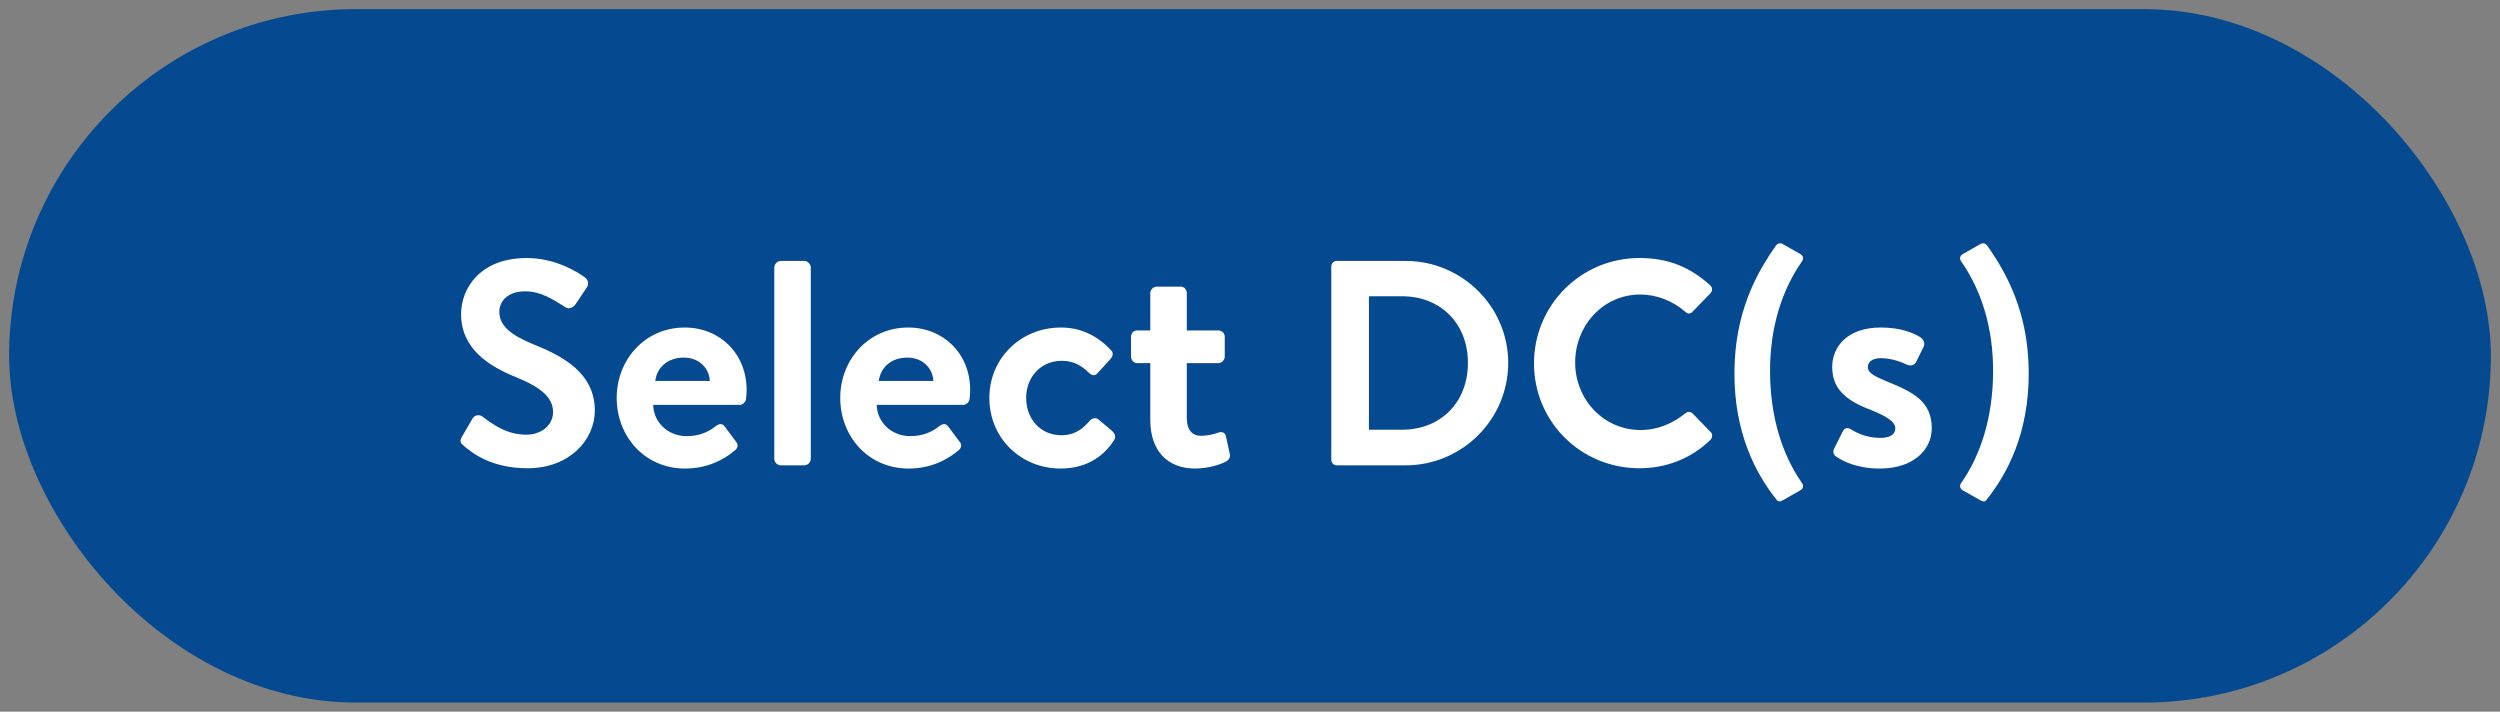
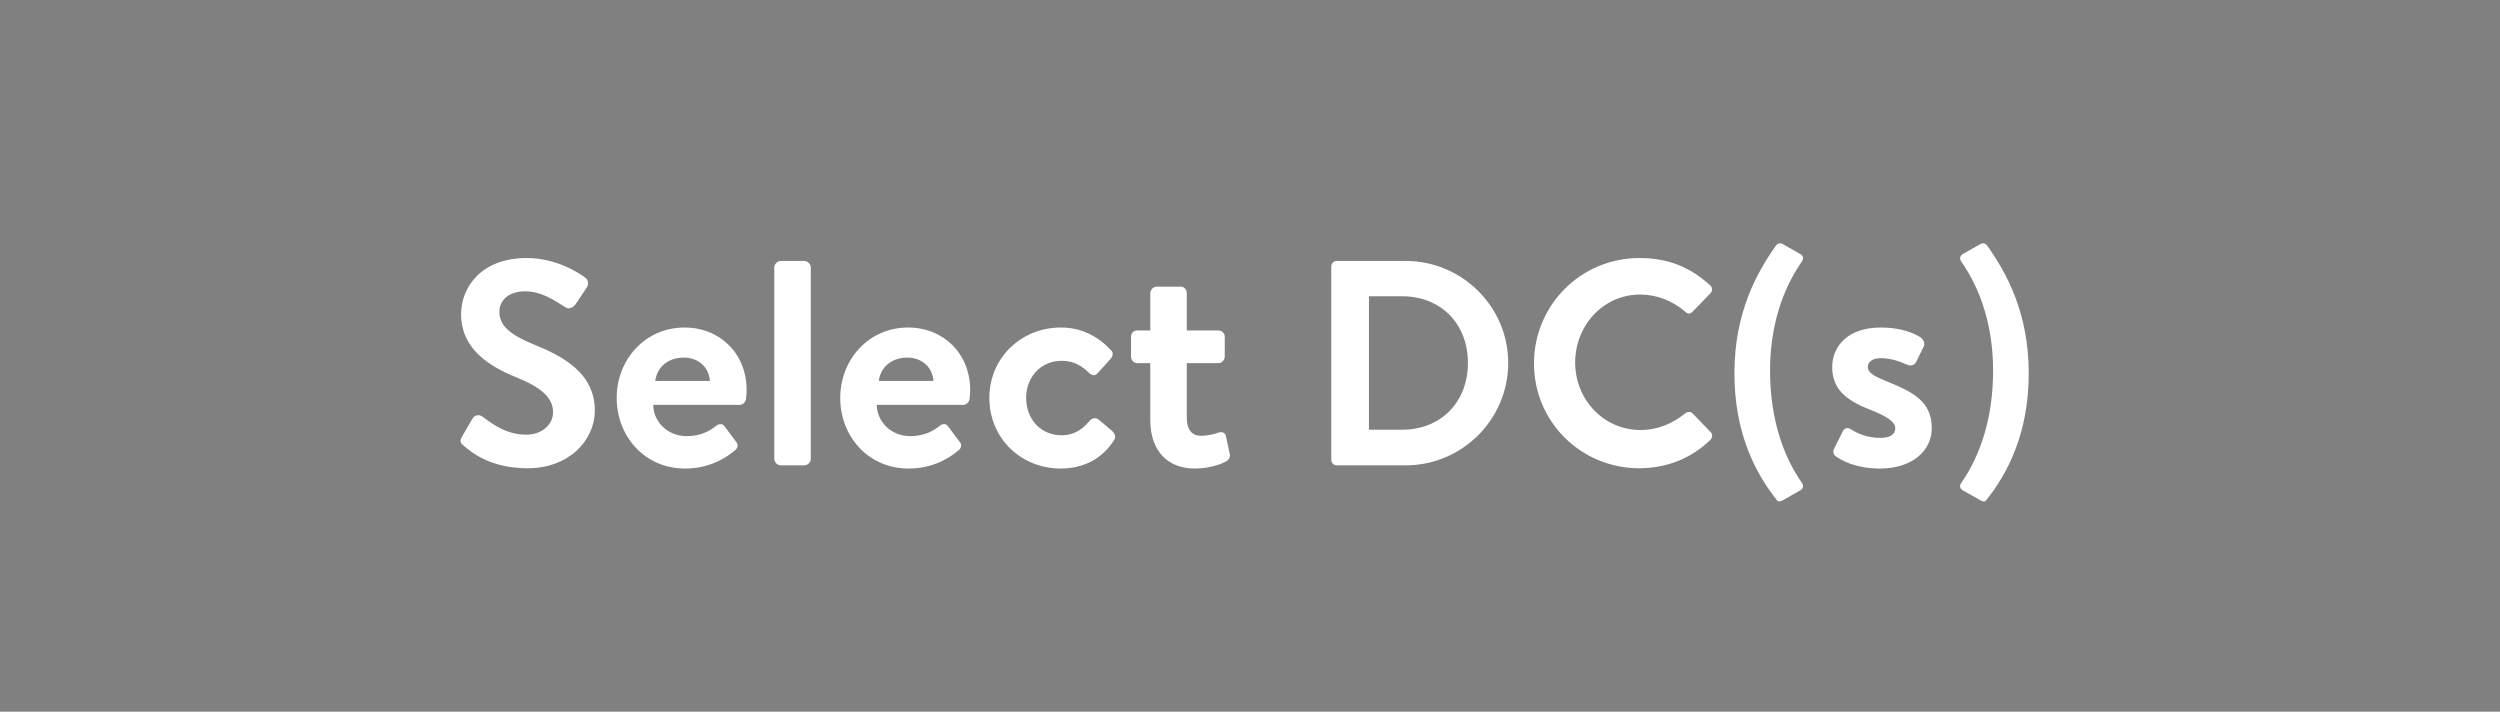
<svg xmlns="http://www.w3.org/2000/svg" width="137" height="39" viewBox="0 0 137 39" fill="none">
  <rect x="0" y="0" width="137" height="39" fill="#808080" stroke="none" />
-   <rect x="0.5" y="0.5" width="136" height="38" rx="19" fill="#054A91" />
  <path d="M28.916 25.66C26.9 25.66 25.86 24.812 25.396 24.412C25.236 24.284 25.172 24.188 25.316 23.932L25.892 22.94C26.02 22.716 26.292 22.716 26.436 22.828C27.092 23.324 27.812 23.82 28.852 23.82C29.684 23.82 30.308 23.276 30.308 22.588C30.308 21.772 29.62 21.212 28.276 20.668C26.772 20.06 25.268 19.1 25.268 17.212C25.268 15.788 26.324 14.14 28.868 14.14C30.5 14.14 31.748 14.972 32.068 15.212C32.228 15.308 32.276 15.58 32.164 15.74L31.556 16.652C31.428 16.844 31.188 16.972 30.996 16.844C30.308 16.412 29.652 15.964 28.772 15.964C27.86 15.964 27.364 16.476 27.364 17.084C27.364 17.836 27.956 18.348 29.252 18.876C30.804 19.5 32.596 20.428 32.596 22.492C32.596 24.14 31.172 25.66 28.916 25.66ZM33.795 21.804C33.795 19.724 35.331 17.948 37.523 17.948C39.443 17.948 40.915 19.372 40.915 21.372C40.915 21.484 40.899 21.74 40.883 21.852C40.867 22.044 40.691 22.188 40.531 22.188H35.795C35.811 23.1 36.563 23.9 37.635 23.9C38.371 23.9 38.883 23.628 39.219 23.356C39.395 23.212 39.587 23.196 39.699 23.356L40.323 24.188C40.451 24.332 40.467 24.508 40.291 24.668C39.651 25.212 38.739 25.676 37.539 25.676C35.331 25.676 33.795 23.916 33.795 21.804ZM35.907 20.876H38.899C38.867 20.156 38.291 19.596 37.475 19.596C36.579 19.596 36.003 20.14 35.907 20.876ZM42.431 25.148V14.652C42.431 14.476 42.607 14.3 42.783 14.3H44.079C44.255 14.3 44.431 14.476 44.431 14.652V25.148C44.431 25.34 44.255 25.5 44.079 25.5H42.783C42.607 25.5 42.431 25.34 42.431 25.148ZM46.045 21.804C46.045 19.724 47.581 17.948 49.773 17.948C51.693 17.948 53.165 19.372 53.165 21.372C53.165 21.484 53.149 21.74 53.133 21.852C53.117 22.044 52.941 22.188 52.781 22.188H48.045C48.061 23.1 48.813 23.9 49.885 23.9C50.621 23.9 51.133 23.628 51.469 23.356C51.645 23.212 51.837 23.196 51.949 23.356L52.573 24.188C52.701 24.332 52.717 24.508 52.541 24.668C51.901 25.212 50.989 25.676 49.789 25.676C47.581 25.676 46.045 23.916 46.045 21.804ZM48.157 20.876H51.149C51.117 20.156 50.541 19.596 49.725 19.596C48.829 19.596 48.253 20.14 48.157 20.876ZM54.217 21.804C54.217 19.628 55.945 17.948 58.137 17.948C59.289 17.948 60.185 18.444 60.889 19.196C61.049 19.356 60.969 19.564 60.809 19.724L60.137 20.46C59.977 20.636 59.801 20.556 59.657 20.412C59.305 20.076 58.873 19.772 58.185 19.772C57.033 19.772 56.233 20.668 56.233 21.804C56.233 22.956 57.017 23.852 58.169 23.852C58.985 23.852 59.417 23.404 59.737 23.036C59.849 22.908 60.073 22.876 60.201 22.988L60.921 23.596C61.097 23.756 61.177 23.932 61.049 24.124C60.425 25.1 59.433 25.676 58.121 25.676C55.961 25.676 54.217 24.028 54.217 21.804ZM63.036 19.9H62.316C62.124 19.9 61.98 19.724 61.98 19.548V18.46C61.98 18.252 62.124 18.108 62.316 18.108H63.036V16.06C63.036 15.868 63.212 15.708 63.388 15.708H64.7C64.892 15.708 65.036 15.868 65.036 16.06V18.108H66.764C66.956 18.108 67.116 18.252 67.116 18.46V19.548C67.116 19.724 66.956 19.9 66.764 19.9H65.036V22.876C65.036 23.596 65.356 23.884 65.82 23.884C66.14 23.884 66.572 23.788 66.764 23.708C66.972 23.628 67.148 23.724 67.18 23.9L67.388 24.86C67.436 25.052 67.356 25.196 67.18 25.292C66.924 25.436 66.252 25.676 65.484 25.676C63.98 25.676 63.036 24.7 63.036 23.02V19.9ZM72.954 25.196V14.604C72.954 14.444 73.082 14.3 73.242 14.3H77.034C80.122 14.3 82.65 16.812 82.65 19.884C82.65 22.988 80.122 25.5 77.034 25.5H73.242C73.082 25.5 72.954 25.356 72.954 25.196ZM75.018 23.548H76.842C78.922 23.548 80.442 22.076 80.442 19.884C80.442 17.708 78.922 16.236 76.842 16.236H75.018V23.548ZM84.063 19.916C84.063 16.716 86.639 14.14 89.839 14.14C91.455 14.14 92.623 14.652 93.711 15.628C93.855 15.756 93.855 15.948 93.727 16.076L92.751 17.084C92.639 17.212 92.479 17.212 92.351 17.084C91.679 16.492 90.783 16.14 89.887 16.14C87.839 16.14 86.319 17.852 86.319 19.868C86.319 21.868 87.855 23.564 89.903 23.564C90.863 23.564 91.679 23.196 92.351 22.652C92.479 22.54 92.655 22.556 92.751 22.652L93.743 23.676C93.871 23.788 93.839 23.996 93.727 24.108C92.639 25.164 91.263 25.66 89.839 25.66C86.639 25.66 84.063 23.116 84.063 19.916ZM95.047 20.396C95.063 17.132 96.247 14.988 97.303 13.484C97.415 13.324 97.559 13.292 97.719 13.388L98.647 13.916C98.823 14.012 98.855 14.172 98.743 14.332C97.671 15.868 96.983 17.916 96.999 20.396C97.015 22.876 97.671 24.924 98.743 26.46C98.855 26.62 98.823 26.78 98.647 26.876L97.719 27.404C97.559 27.5 97.447 27.5 97.383 27.42C96.215 25.964 95.031 23.74 95.047 20.396ZM103.013 25.676C101.781 25.676 101.013 25.292 100.597 25.004C100.501 24.94 100.421 24.764 100.501 24.604L100.981 23.644C101.061 23.468 101.237 23.404 101.413 23.516C101.749 23.724 102.277 23.996 103.045 23.996C103.605 23.996 103.861 23.788 103.861 23.468C103.861 23.132 103.445 22.828 102.469 22.444C101.045 21.9 100.405 21.228 100.405 20.108C100.405 18.988 101.253 17.948 103.061 17.948C104.149 17.948 104.853 18.236 105.253 18.492C105.413 18.62 105.509 18.812 105.413 19.004L104.997 19.852C104.885 20.028 104.693 20.06 104.533 19.996C104.181 19.836 103.669 19.628 103.061 19.628C102.565 19.628 102.357 19.868 102.357 20.108C102.357 20.444 102.725 20.62 103.413 20.908C104.837 21.484 105.861 21.996 105.861 23.468C105.861 24.636 104.869 25.676 103.013 25.676ZM111.174 20.396C111.19 23.74 110.006 25.964 108.838 27.42C108.774 27.5 108.662 27.5 108.502 27.404L107.574 26.876C107.398 26.78 107.366 26.62 107.478 26.46C108.55 24.924 109.206 22.876 109.222 20.396C109.238 17.916 108.55 15.868 107.478 14.332C107.366 14.172 107.398 14.012 107.574 13.916L108.502 13.388C108.662 13.292 108.806 13.324 108.918 13.484C109.974 14.988 111.158 17.132 111.174 20.396Z" fill="white" />
</svg>